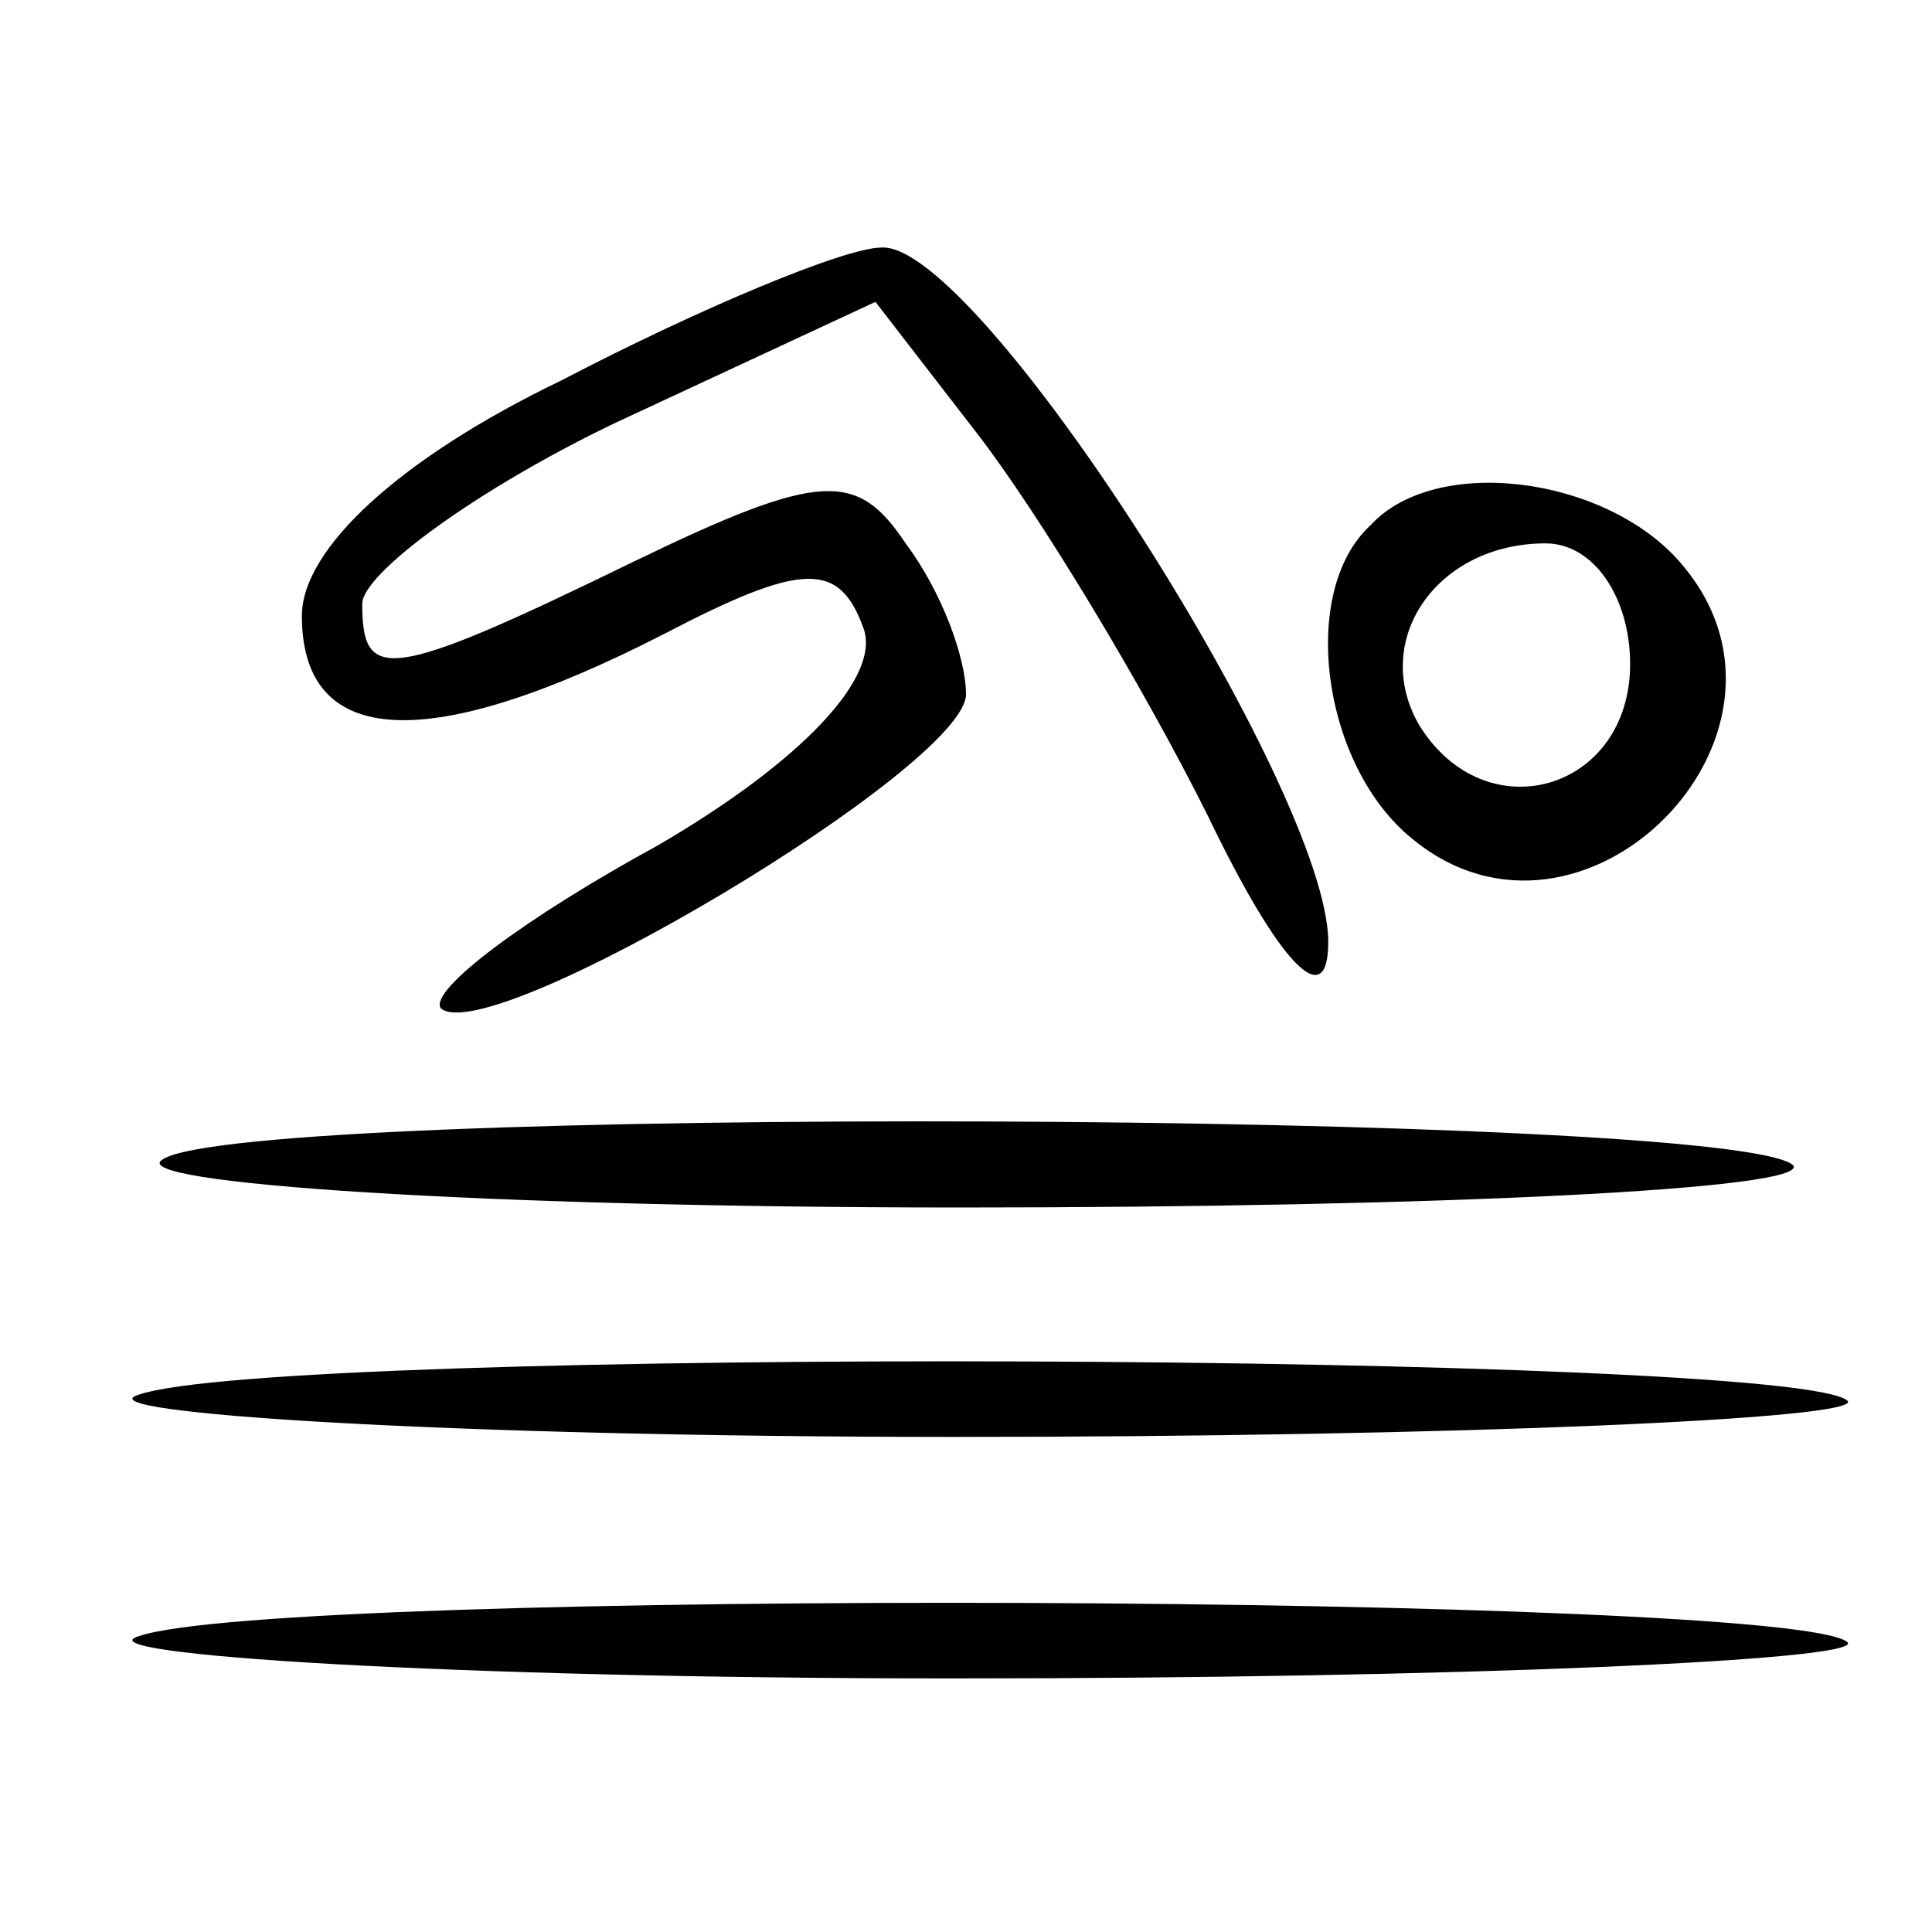
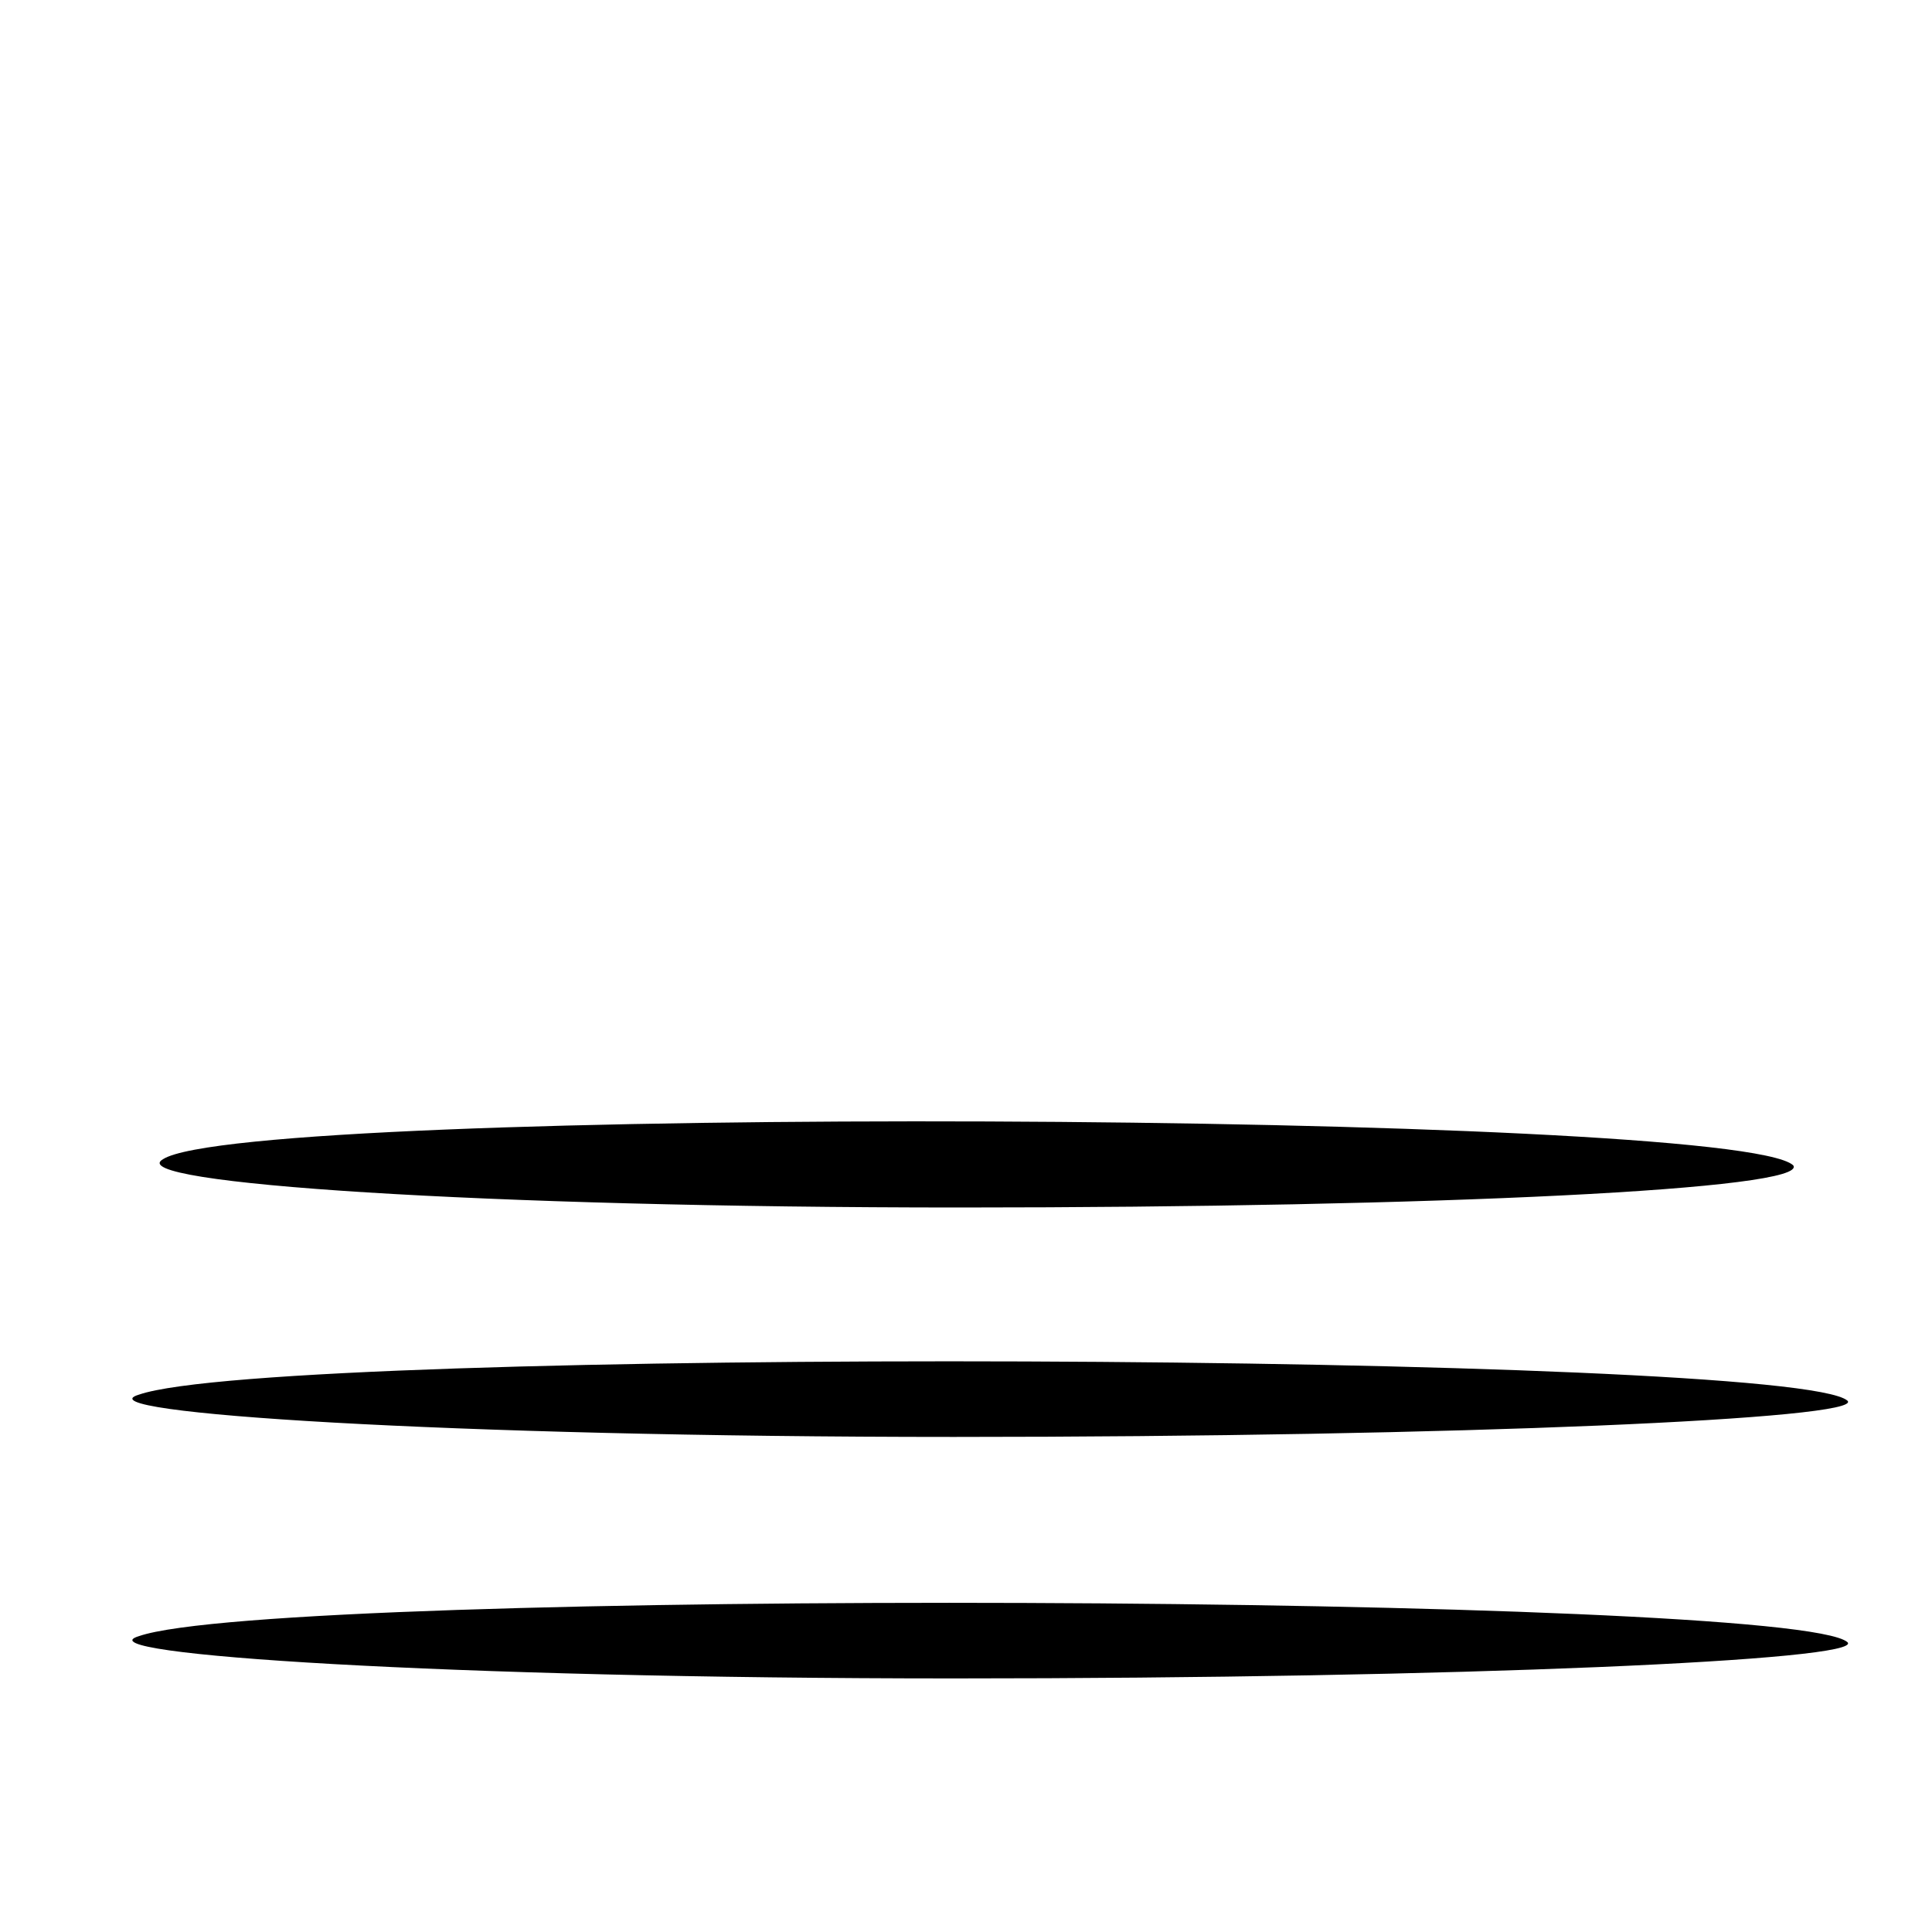
<svg xmlns="http://www.w3.org/2000/svg" version="1.0" width="32pt" height="32pt" viewBox="0 0 32 32" preserveAspectRatio="xMidYMid meet">
  <g transform="translate(0,32) scale(0.1,-0.1)" fill="#000000" stroke="none">
-     <path d="M93 257 c-27 -13 -43 -28 -43 -39 0 -22 21 -23 60 -3 23 12 29 12 33 1 3 -8 -10 -22 -34 -36 -22 -12 -38 -24 -36 -27 8 -7 87 40 87 52 0 6 -4 17 -10 25 -8 12 -14 12 -45 -3 -41 -20 -45 -20 -45 -7 0 5 19 19 42 30 l43 20 17 -22 c10 -13 27 -41 38 -63 12 -25 20 -33 20 -21 0 25 -58 116 -74 115 -6 0 -30 -10 -53 -22z" />
-     <path d="M227 233 c-12 -11 -8 -40 7 -52 28 -23 68 17 45 45 -12 15 -41 19 -52 7z m43 -23 c0 -21 -24 -28 -35 -10 -8 14 3 30 21 30 8 0 14 -9 14 -20z" />
    <path d="M27 128 c-7 -4 53 -8 132 -8 79 0 141 3 138 7 -10 9 -256 10 -270 1z" />
    <path d="M23 89 c-10 -3 51 -7 135 -7 84 0 151 3 148 6 -9 8 -260 9 -283 1z" />
    <path d="M23 49 c-10 -3 51 -7 135 -7 84 0 151 3 148 6 -9 8 -260 9 -283 1z" />
  </g>
</svg>